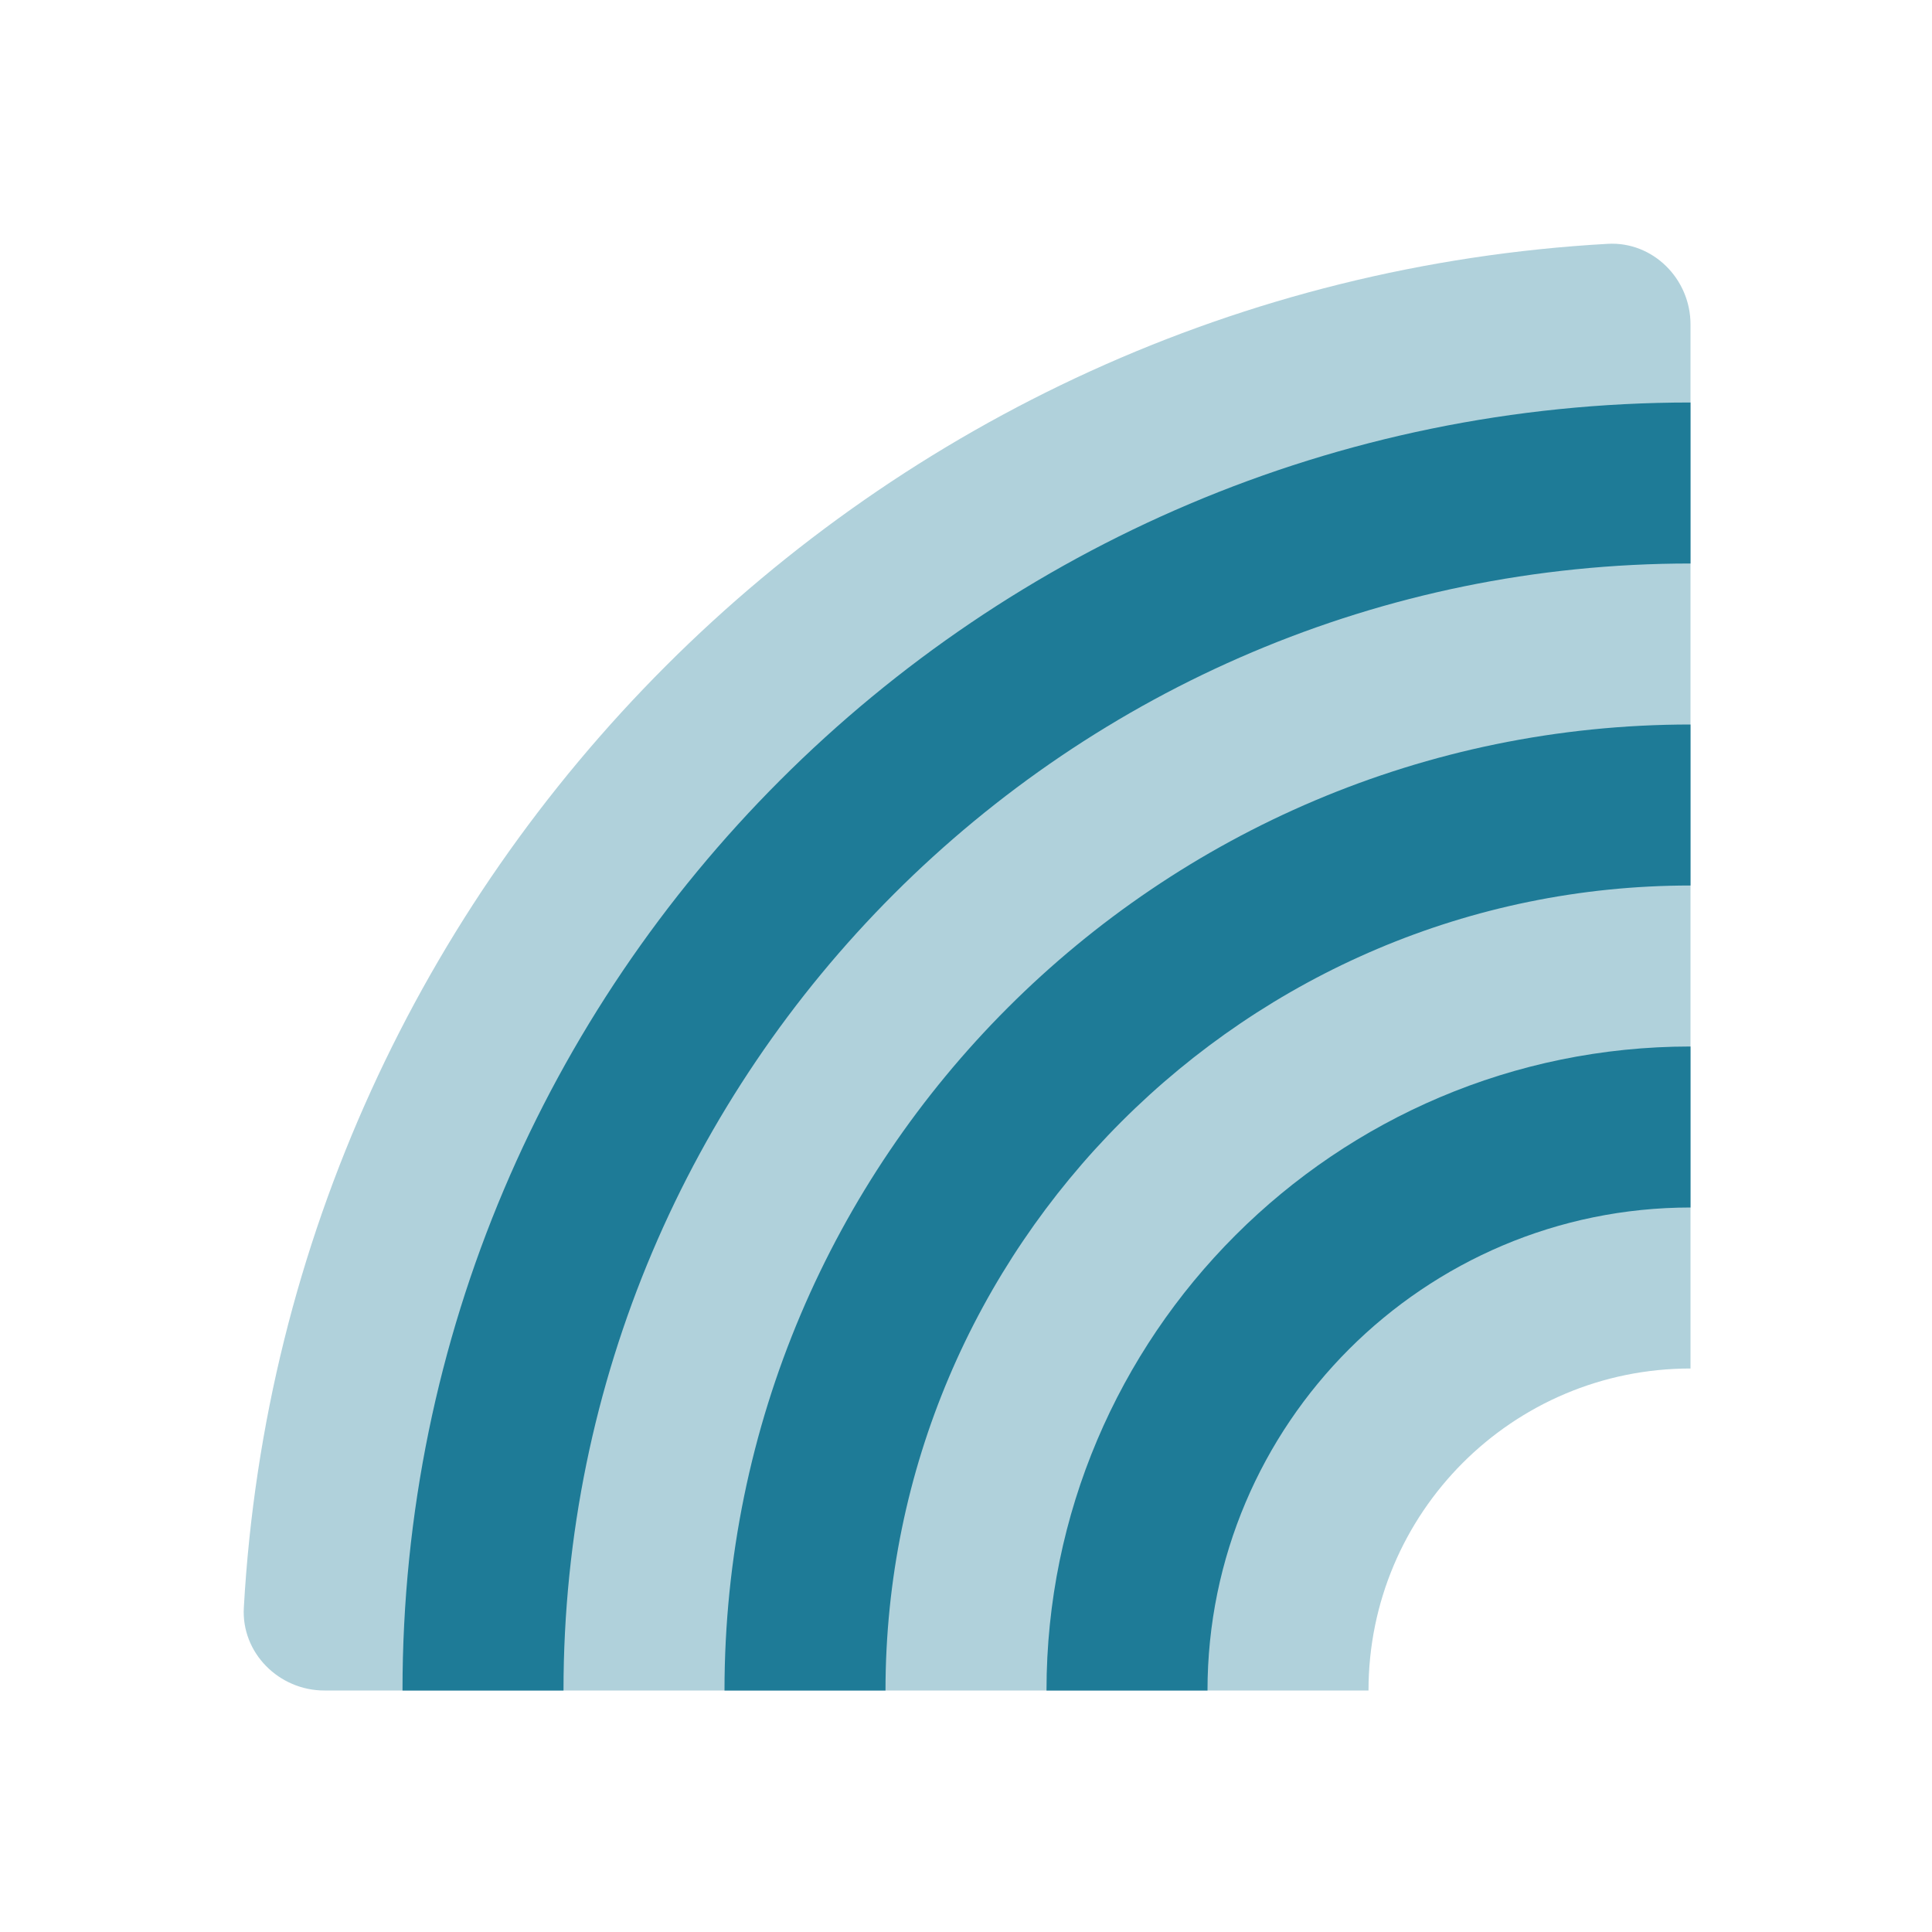
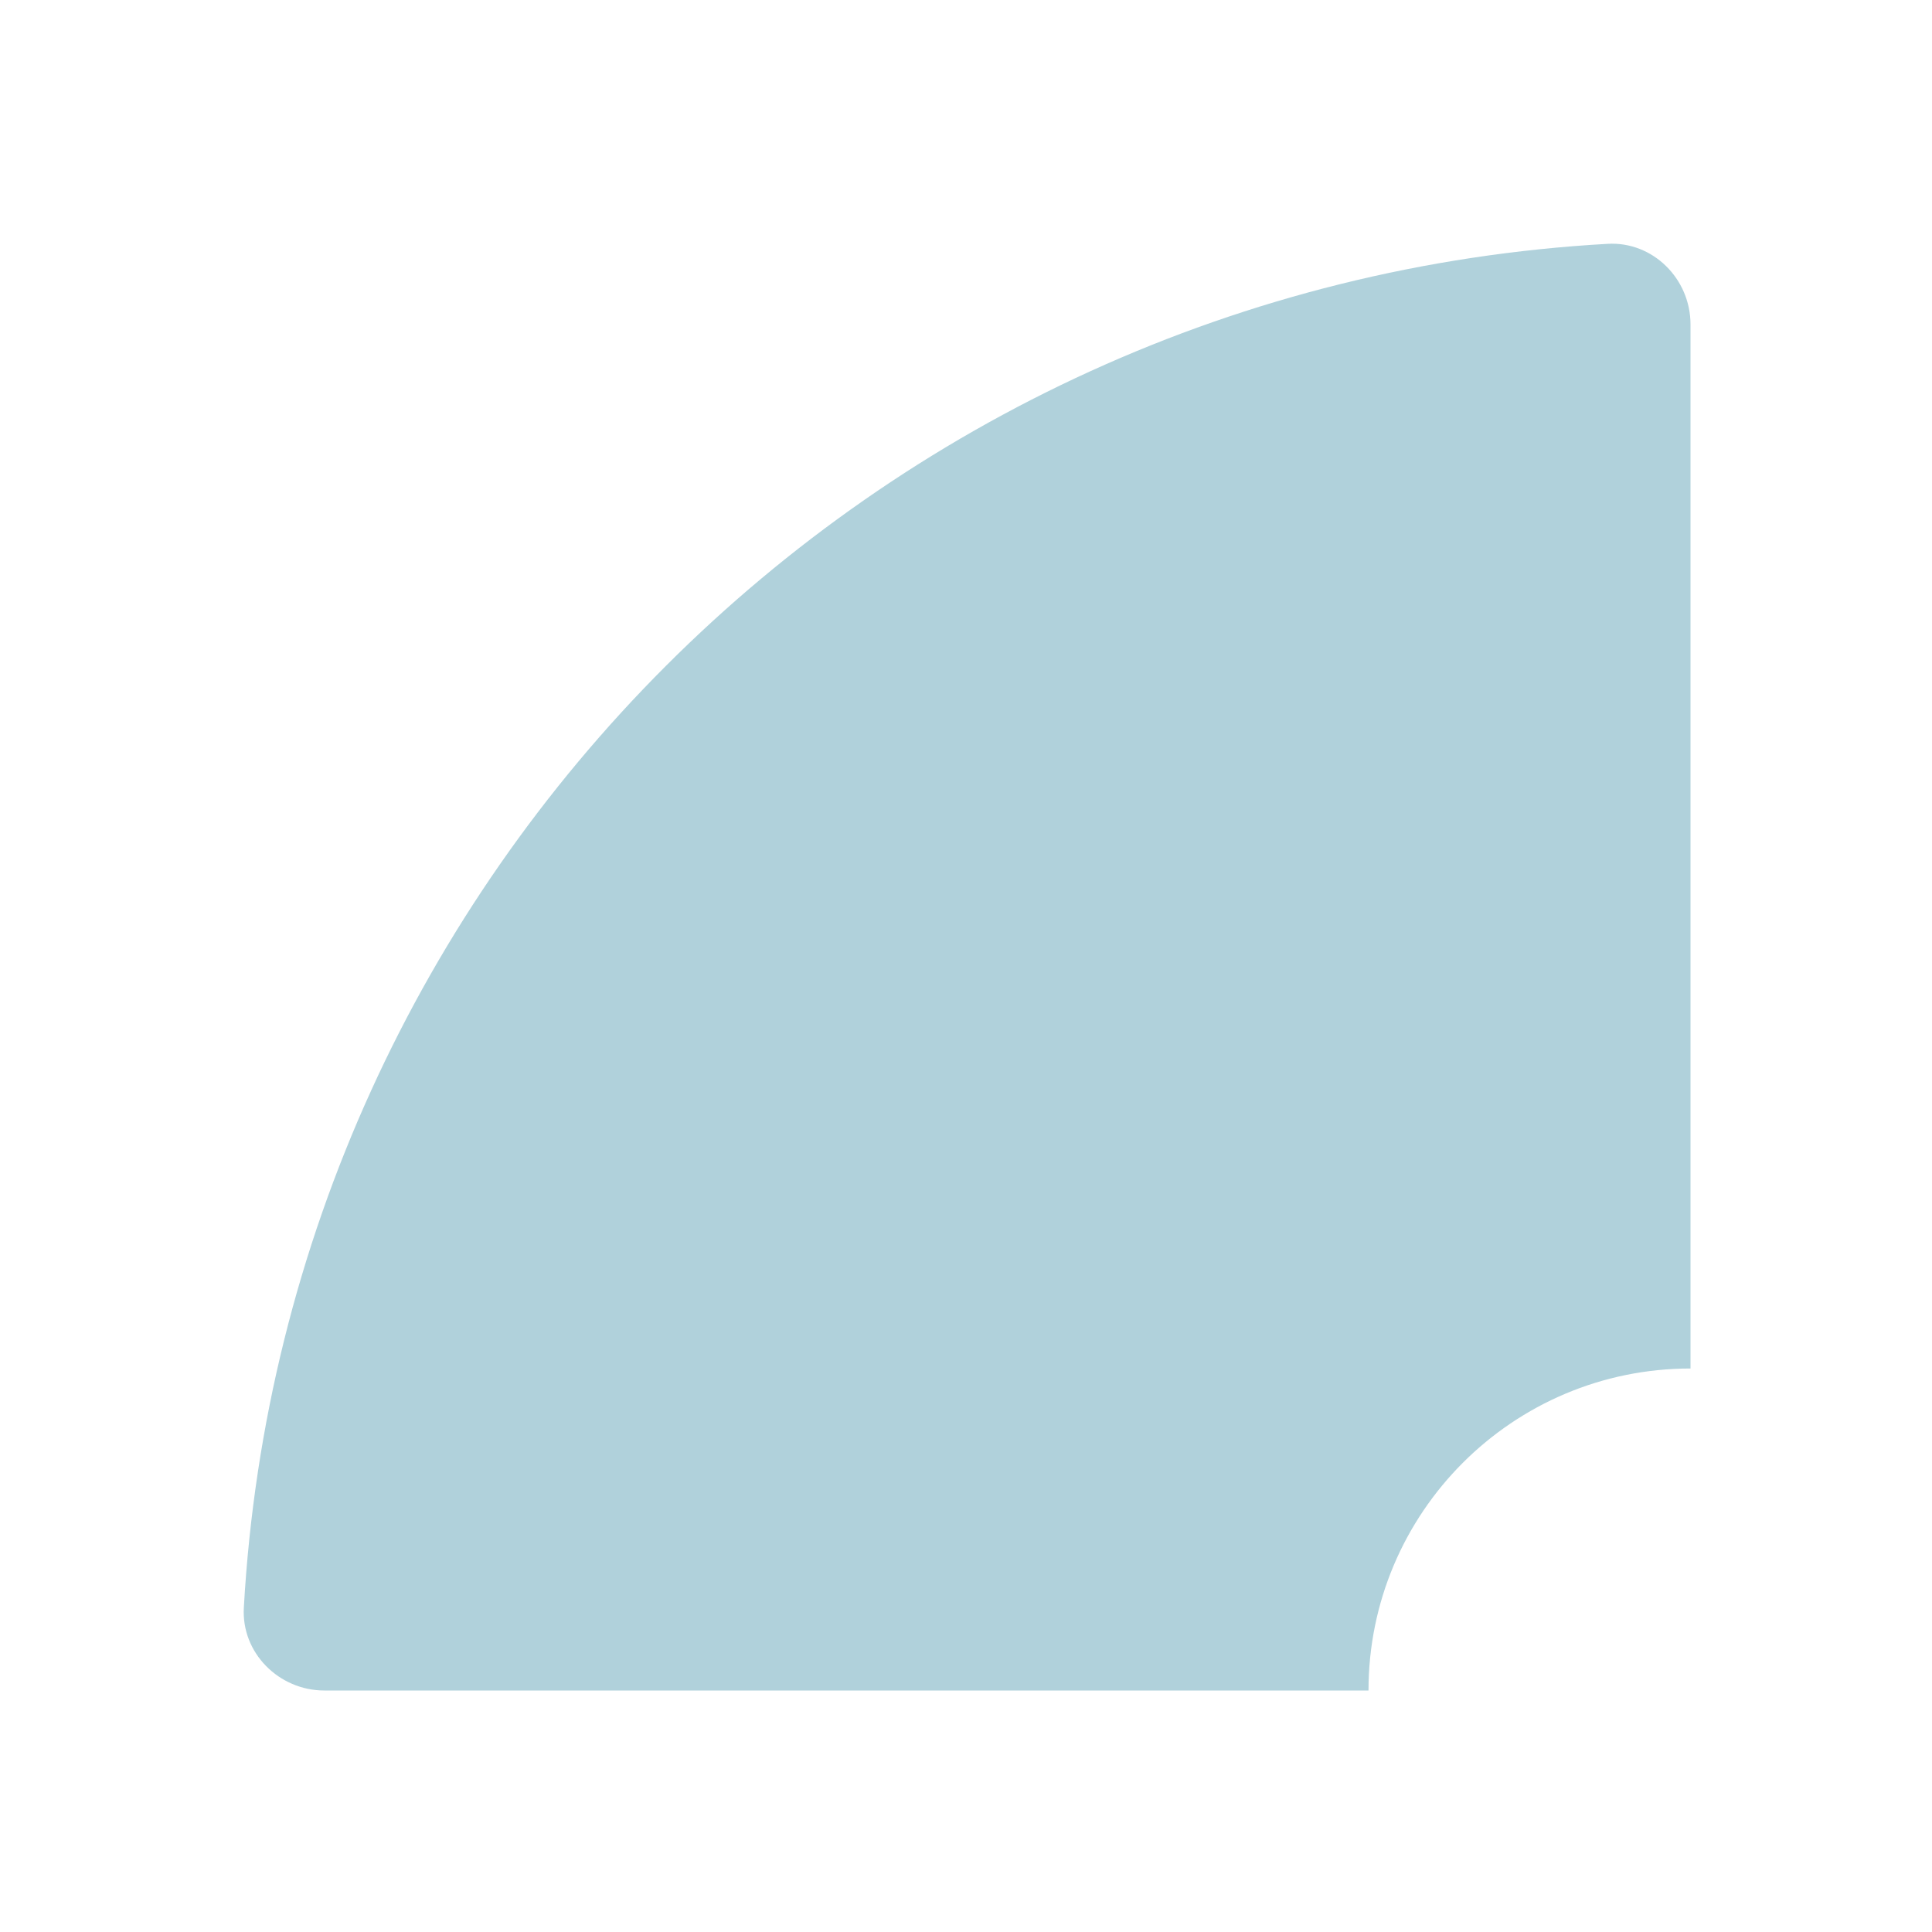
<svg xmlns="http://www.w3.org/2000/svg" width="24" height="24" viewBox="0 0 24 24" fill="none">
-   <path d="M7 21H5C5 12.178 12.178 5 21 5V7C13.28 7 7 13.28 7 21Z" fill="#1F7B97" />
-   <path d="M11 21H9C9 14.383 14.383 9 21 9V11C15.486 11 11 15.486 11 21Z" fill="#1F7B97" />
-   <path d="M15 21H13C13 16.589 16.589 13 21 13V15C17.691 15 15 17.691 15 21Z" fill="#1F7B97" />
  <path opacity="0.35" d="M21 17V4.029C21 3.465 20.534 2.997 19.971 3.029C10.849 3.543 3.543 10.849 3.029 19.971C2.997 20.534 3.466 21 4.029 21H17C17 18.791 18.791 17 21 17Z" fill="#1F7B97" />
</svg>